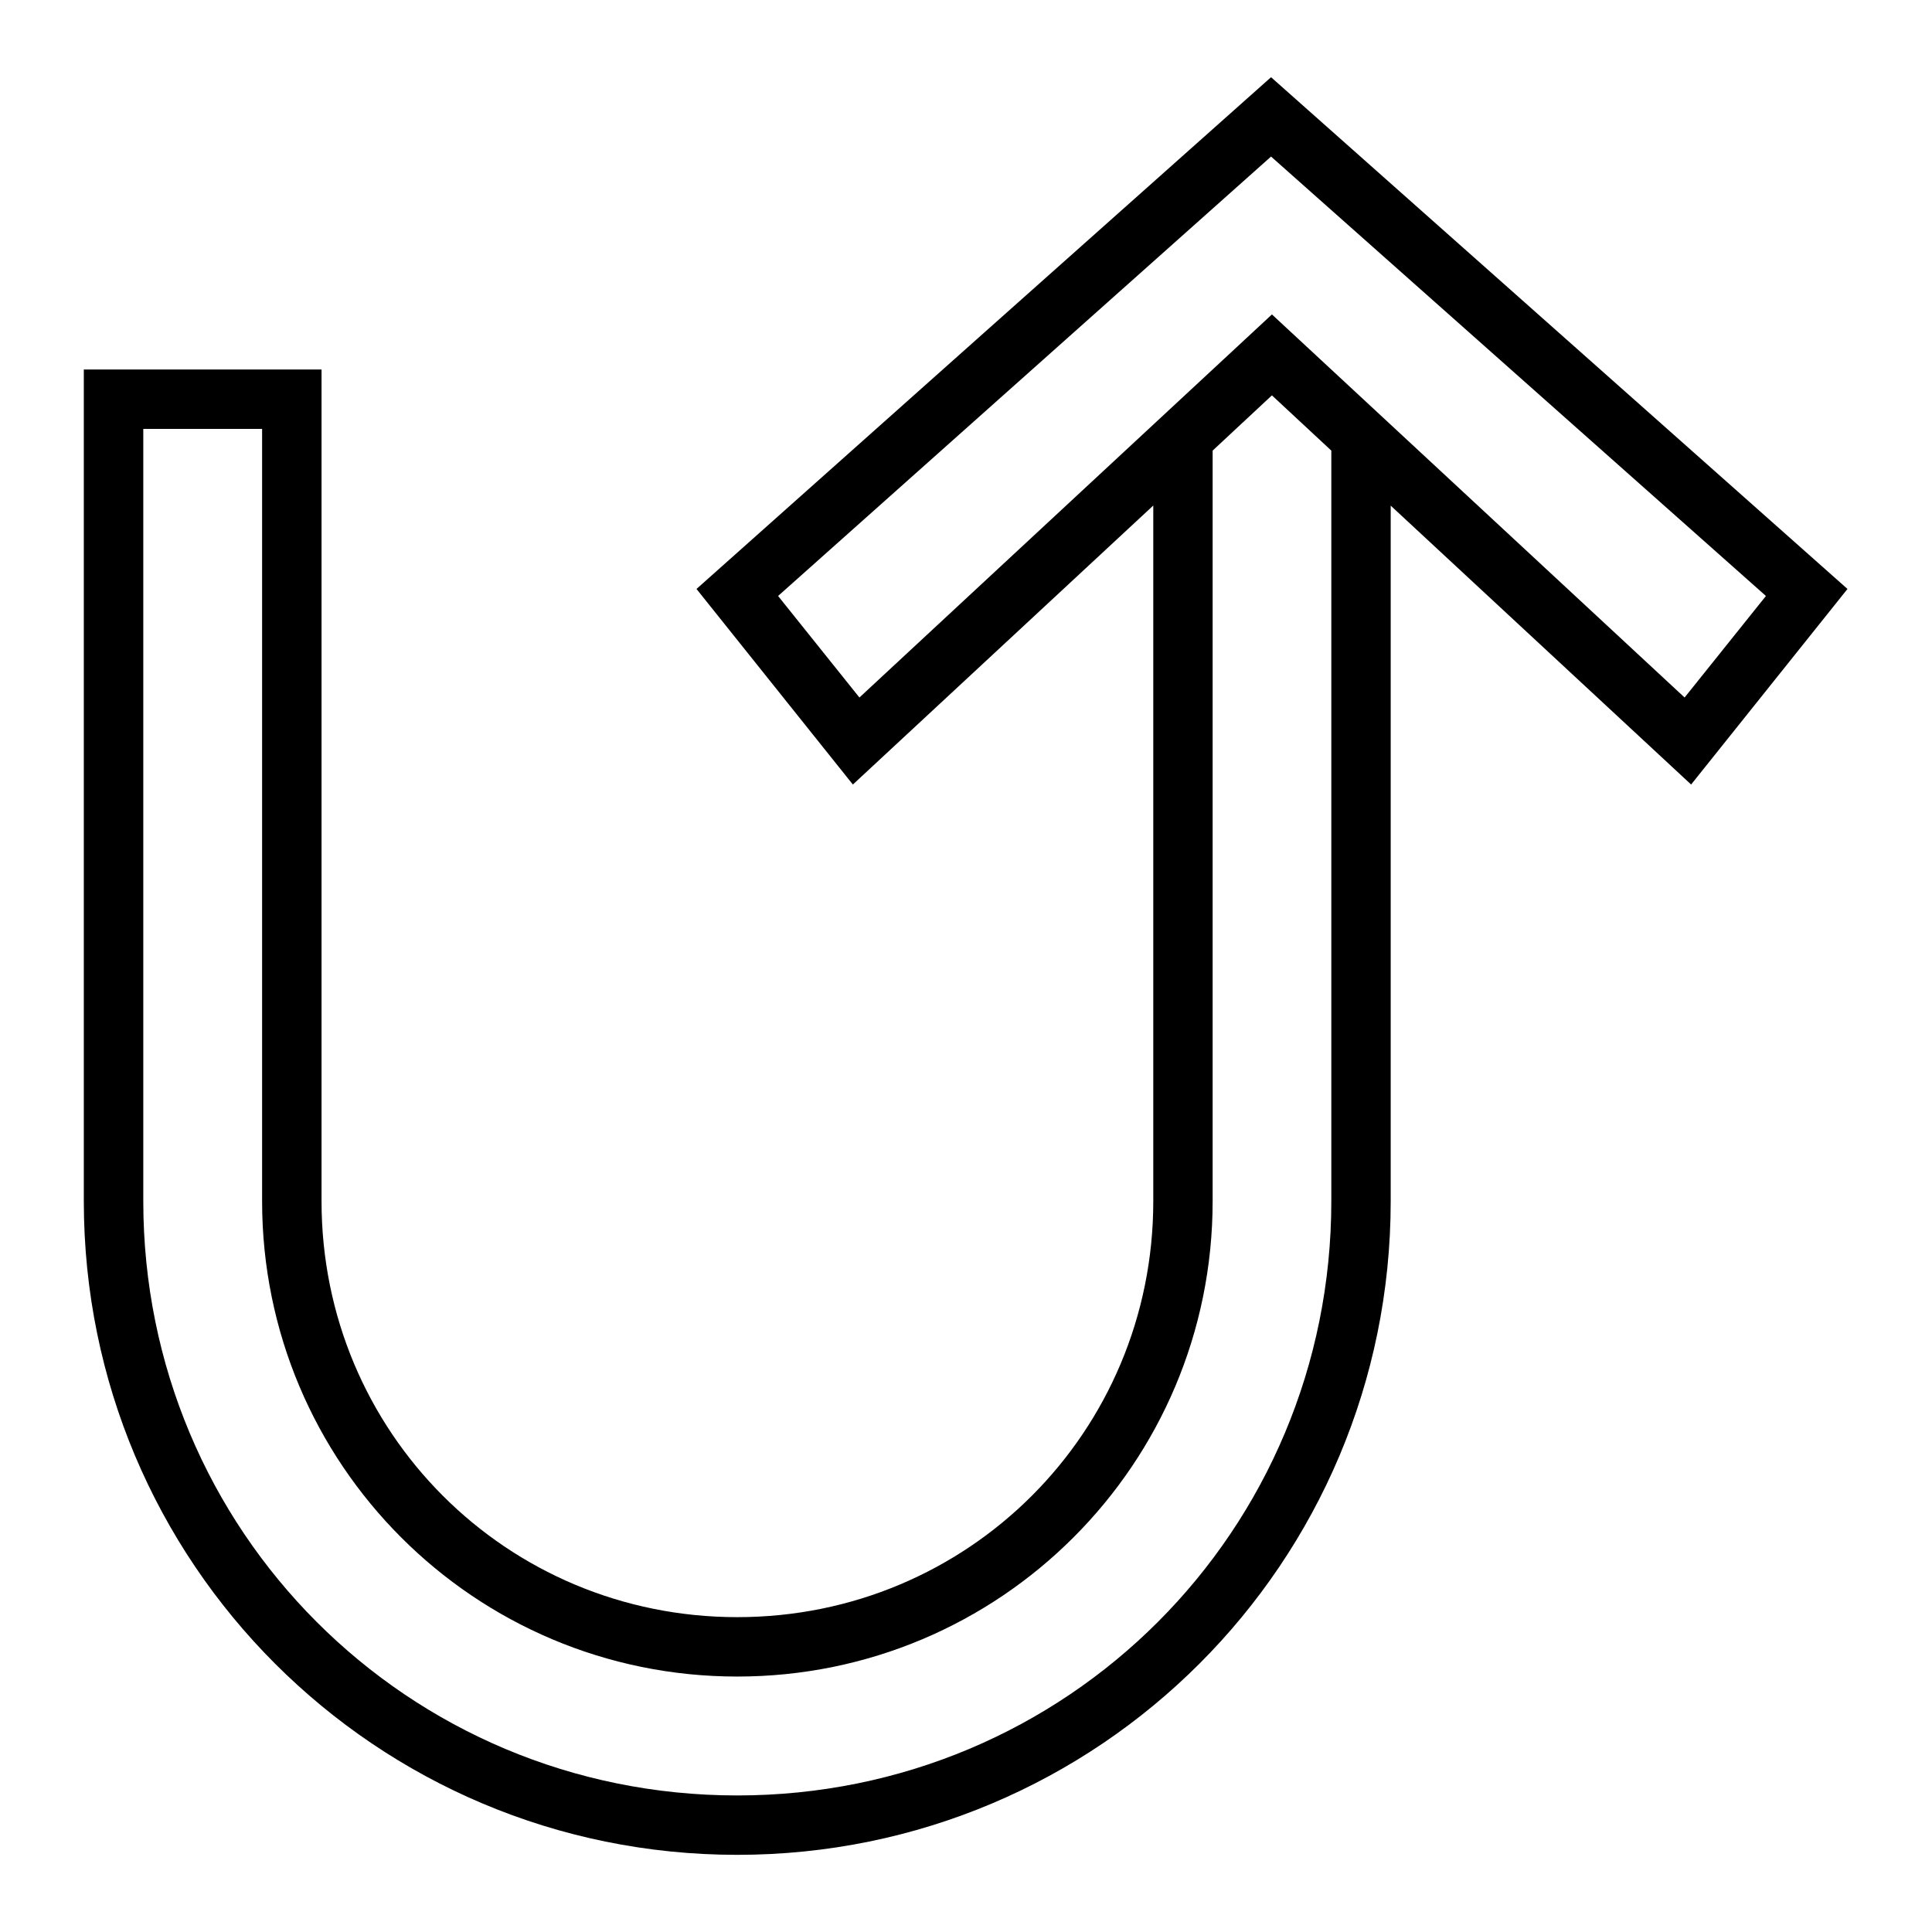
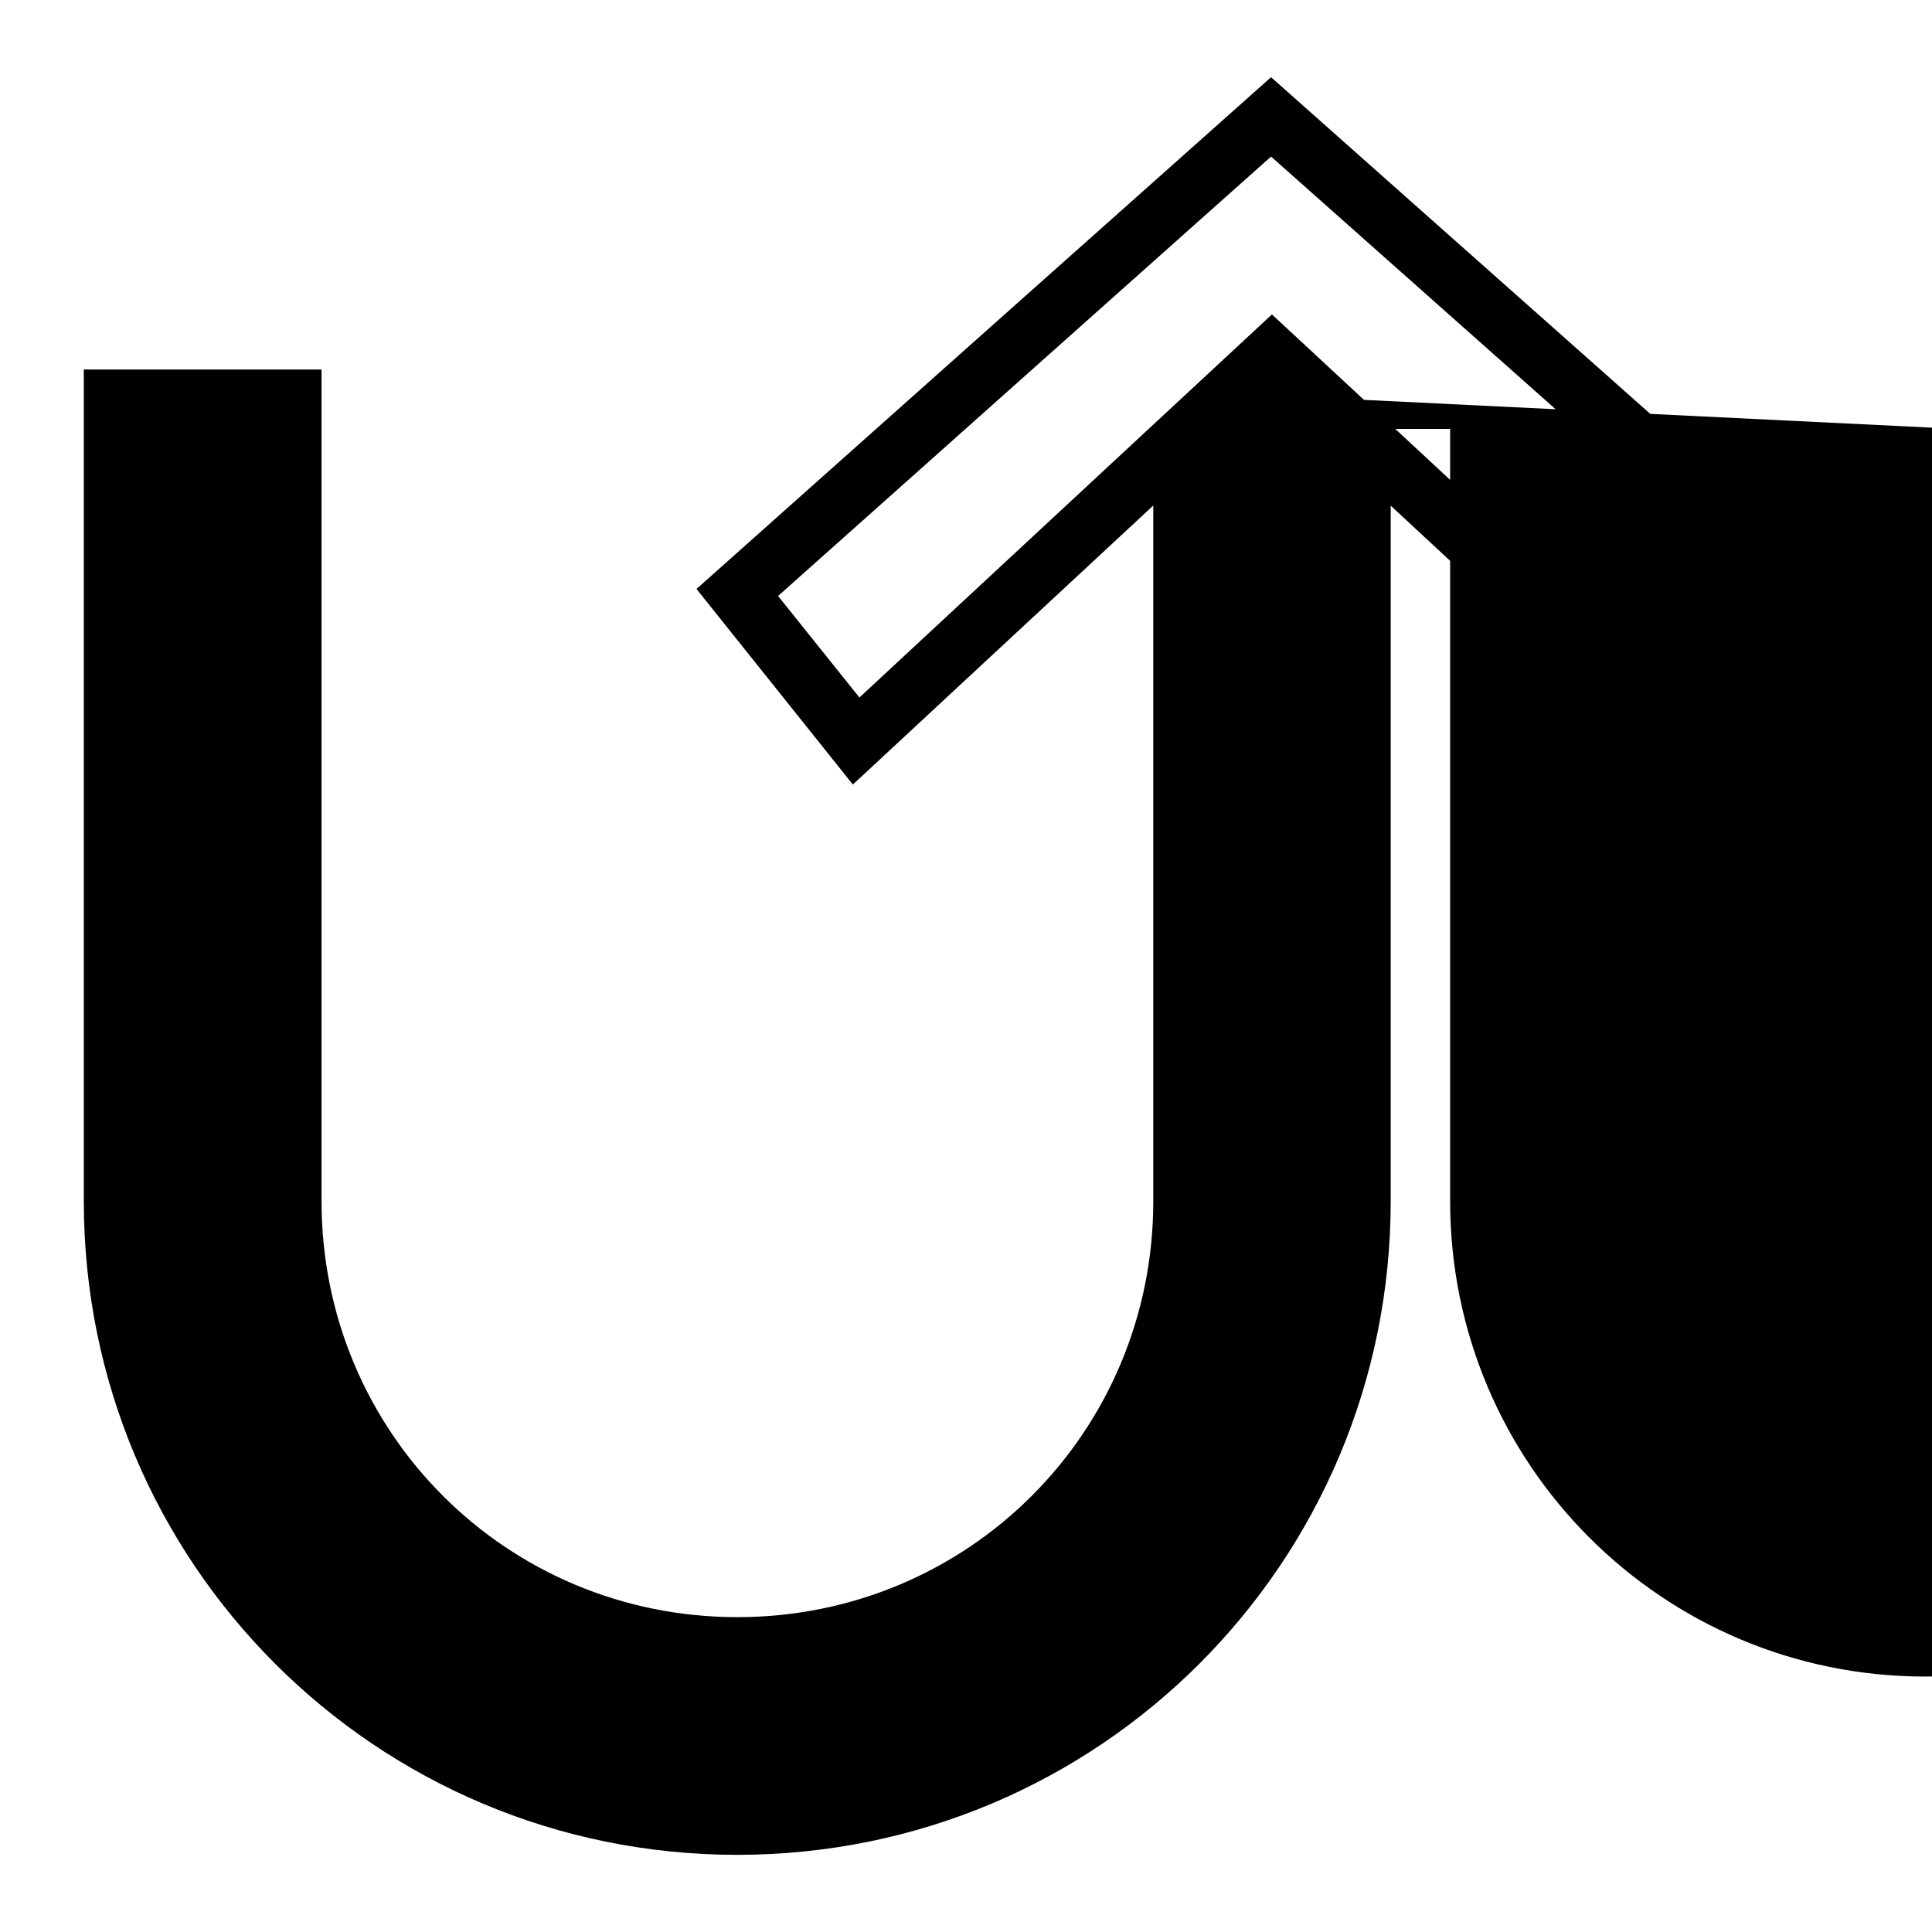
<svg xmlns="http://www.w3.org/2000/svg" fill="#000000" width="800px" height="800px" version="1.1" viewBox="144 144 512 512">
-   <path d="m480.84 164.46c-50.781 45.176-101.51 90.41-152.26 135.62l41.438 51.828 79.613-73.938v184.35c0 61.191-49.047 110.24-110.24 110.24s-110.18-49.047-110.18-110.24v-220.4h-63v220.4c0 95.809 77.359 173.23 173.17 173.23 95.809 0 173.17-77.422 173.17-173.23v-184.32l79.613 73.906 41.438-51.828zm0 21.031 131.15 116.45-21.555 26.906c-36.453-33.84-72.906-67.684-109.36-101.52l-109.32 101.52-21.555-26.906zm0.23 63.285 15.742 14.637v198.91c0 87.359-70.066 157.49-157.43 157.49-87.359 0-157.41-70.129-157.41-157.49v-204.66h31.488v204.66c0 69.641 56.281 125.98 125.92 125.98 69.641 0 125.98-56.34 125.98-125.98v-198.91z" />
+   <path d="m480.84 164.46c-50.781 45.176-101.51 90.41-152.26 135.62l41.438 51.828 79.613-73.938v184.35c0 61.191-49.047 110.24-110.24 110.24s-110.18-49.047-110.18-110.24v-220.4h-63v220.4c0 95.809 77.359 173.23 173.17 173.23 95.809 0 173.17-77.422 173.17-173.23v-184.32l79.613 73.906 41.438-51.828zm0 21.031 131.15 116.45-21.555 26.906c-36.453-33.84-72.906-67.684-109.36-101.52l-109.32 101.52-21.555-26.906zm0.23 63.285 15.742 14.637v198.91v-204.66h31.488v204.66c0 69.641 56.281 125.98 125.92 125.98 69.641 0 125.98-56.34 125.98-125.98v-198.91z" />
</svg>